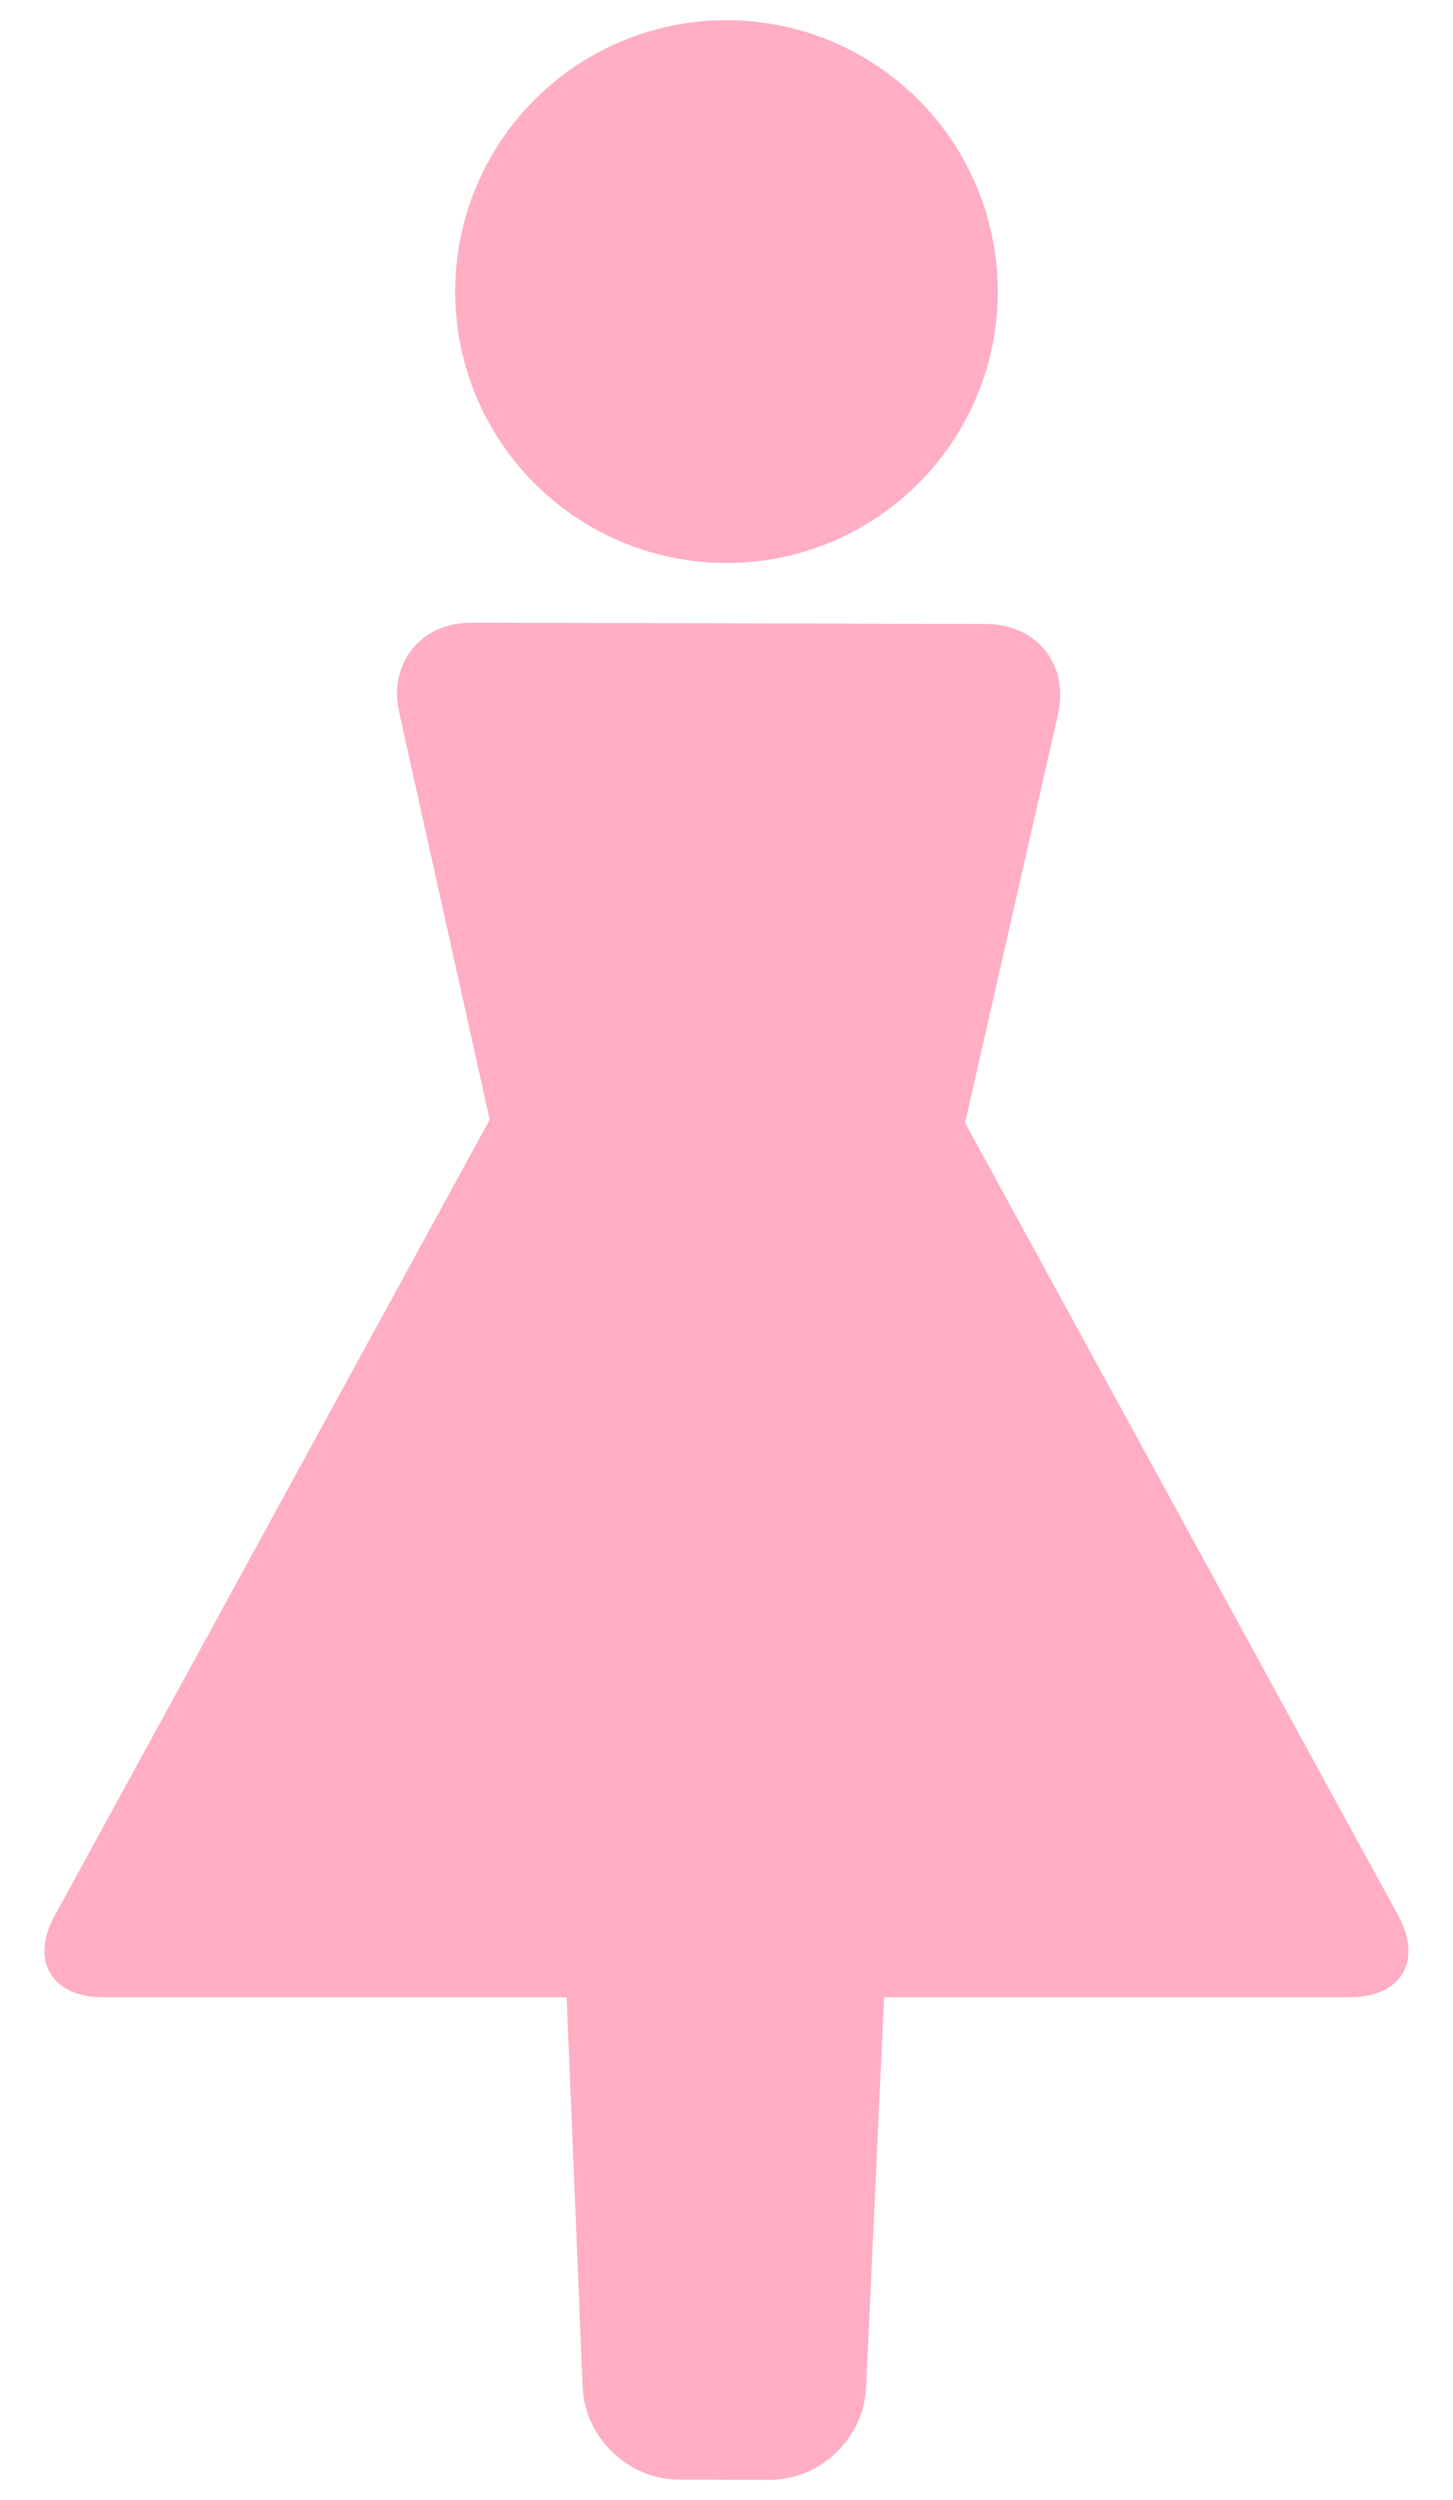
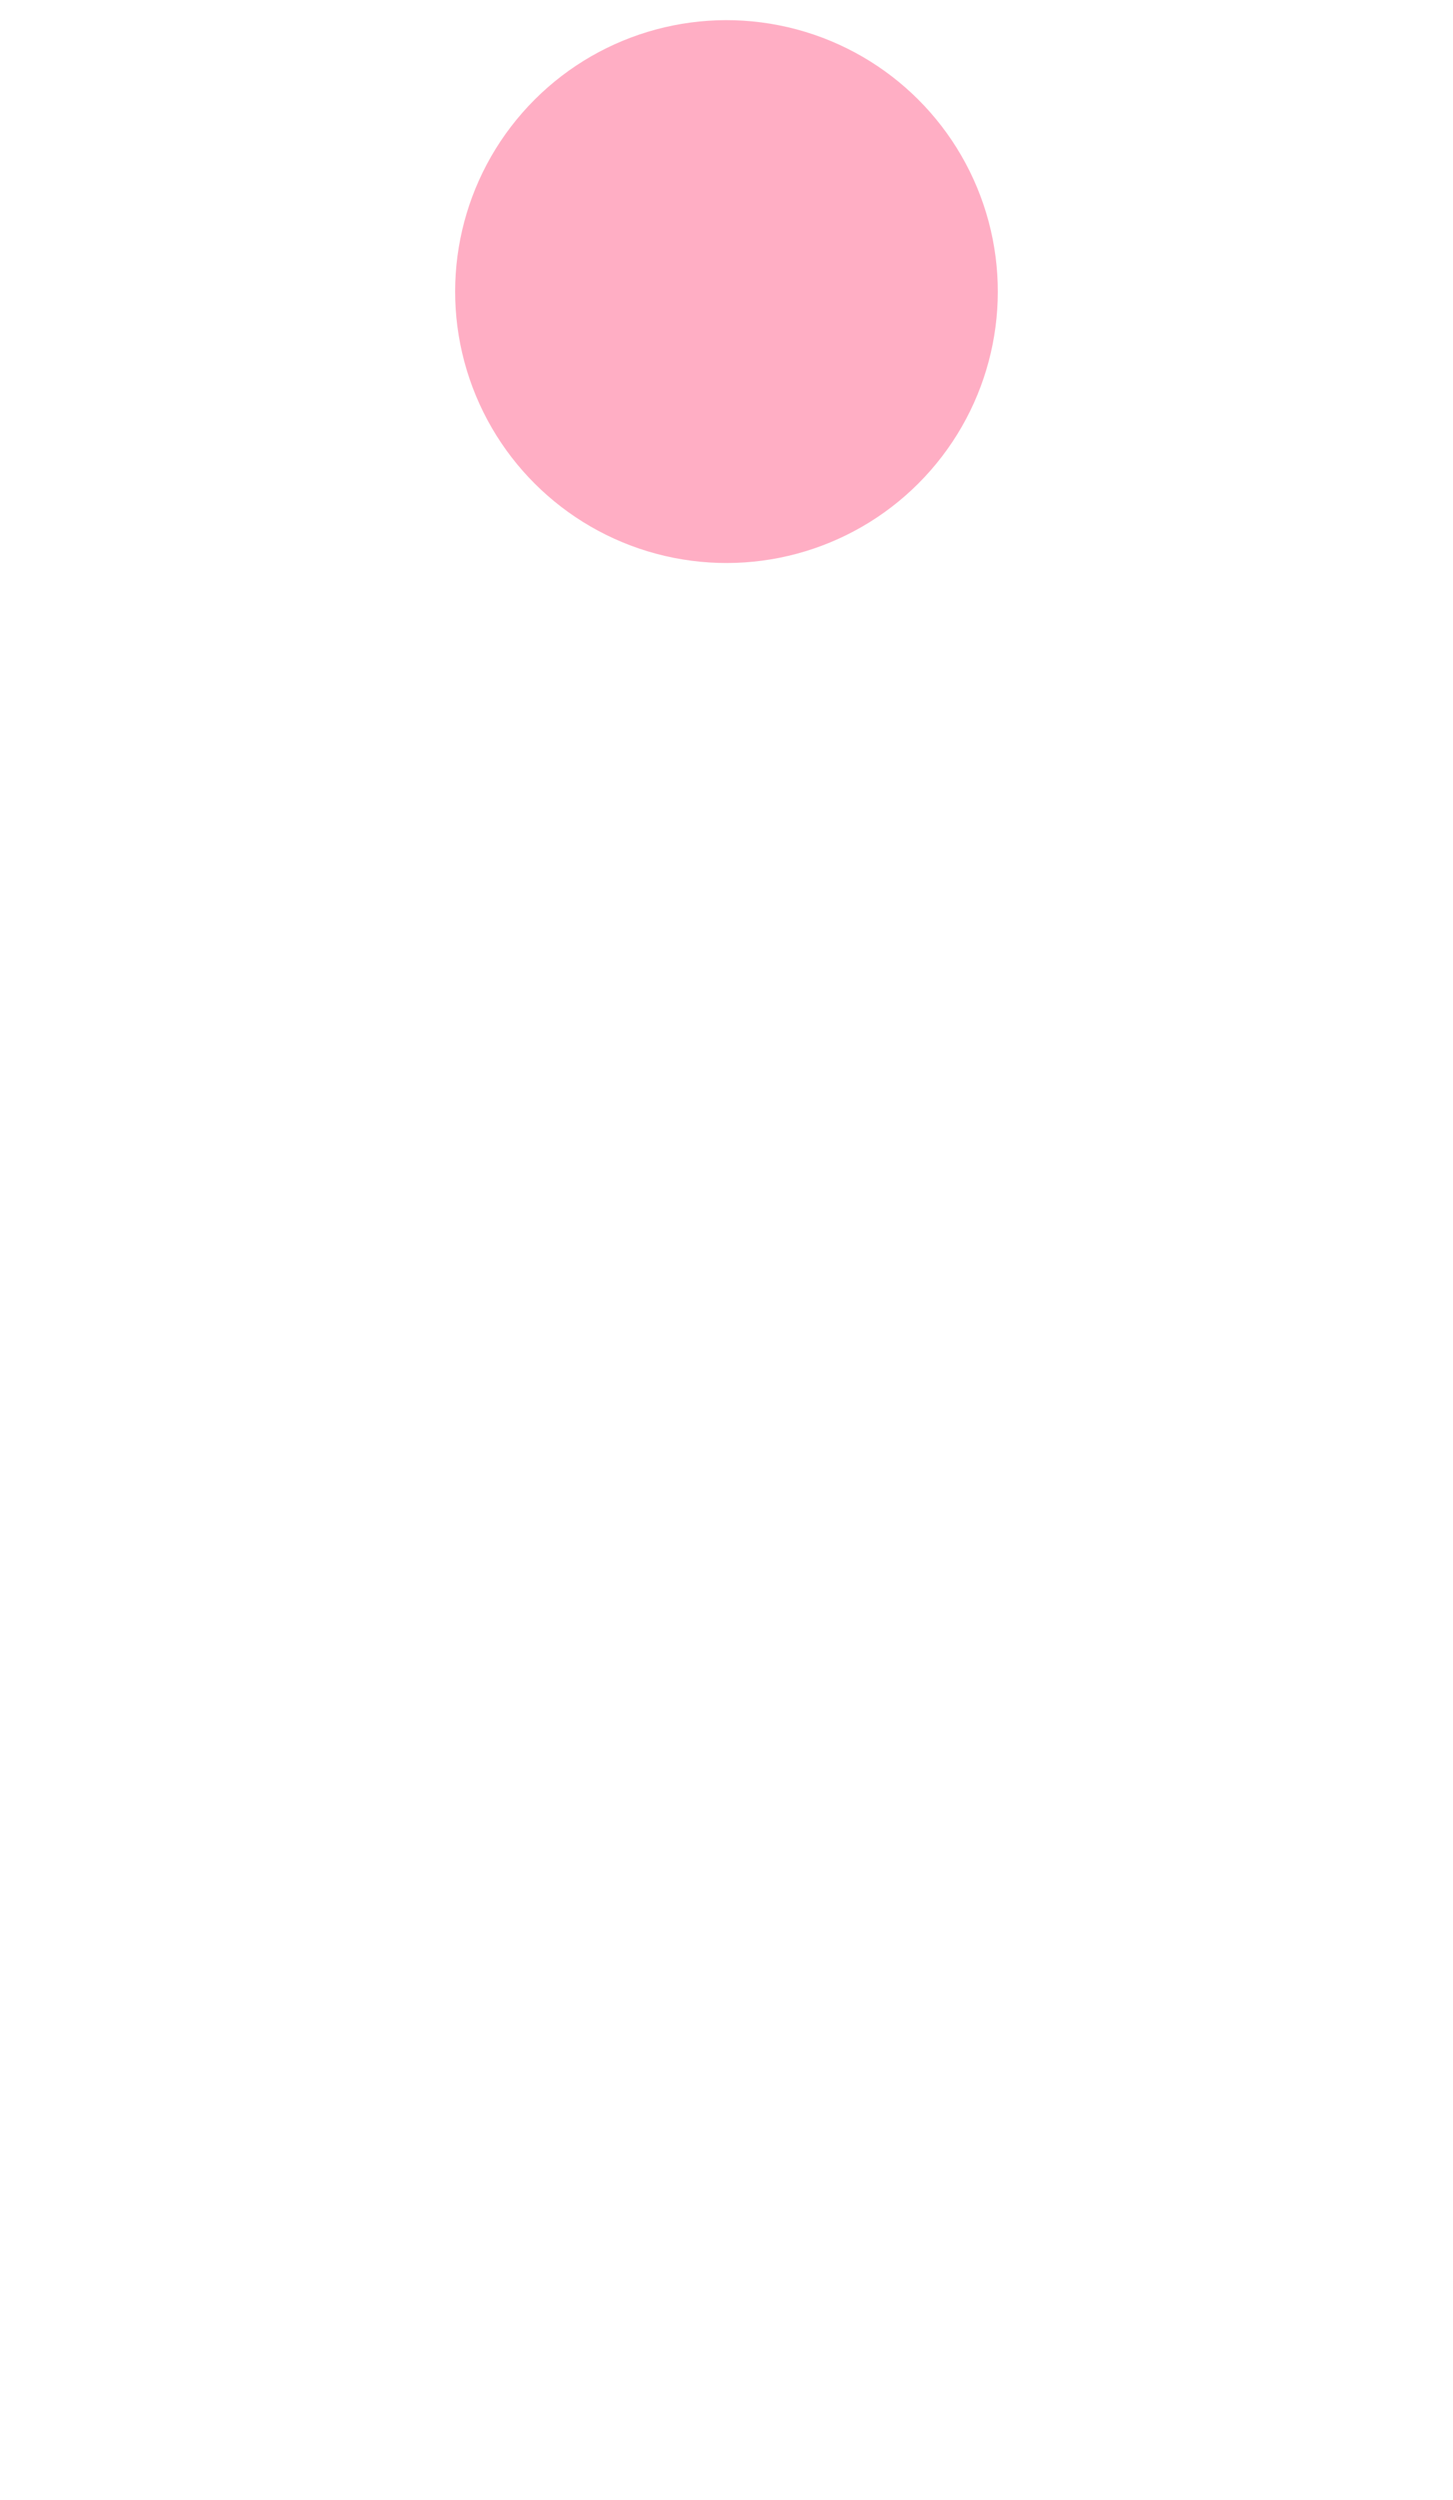
<svg xmlns="http://www.w3.org/2000/svg" id="_レイヤー_1" data-name="レイヤー 1" viewBox="0 0 54 92.88">
  <defs>
    <style>
      .cls-1 {
        fill: #ffaec4;
        stroke-width: 0px;
      }
    </style>
  </defs>
  <circle class="cls-1" cx="27" cy="10.833" r="10.084" transform="translate(11.115 35.206) rotate(-78.769)" />
-   <path class="cls-1" d="m51.975,71.186l-16.109-29.47,3.454-15.176c.419-1.842-.783-3.353-2.673-3.358l-19.121-.048c-1.889-.005-3.1,1.5-2.689,3.344l3.362,15.12L2.025,71.186c-.906,1.658-.102,3.014,1.787,3.014h17.246l.597,14.482c.078,1.888,1.687,3.436,3.577,3.441l3.361.008c1.889.005,3.506-1.535,3.594-3.423l.671-14.508h17.328c1.889,0,2.694-1.356,1.787-3.014Z" />
</svg>